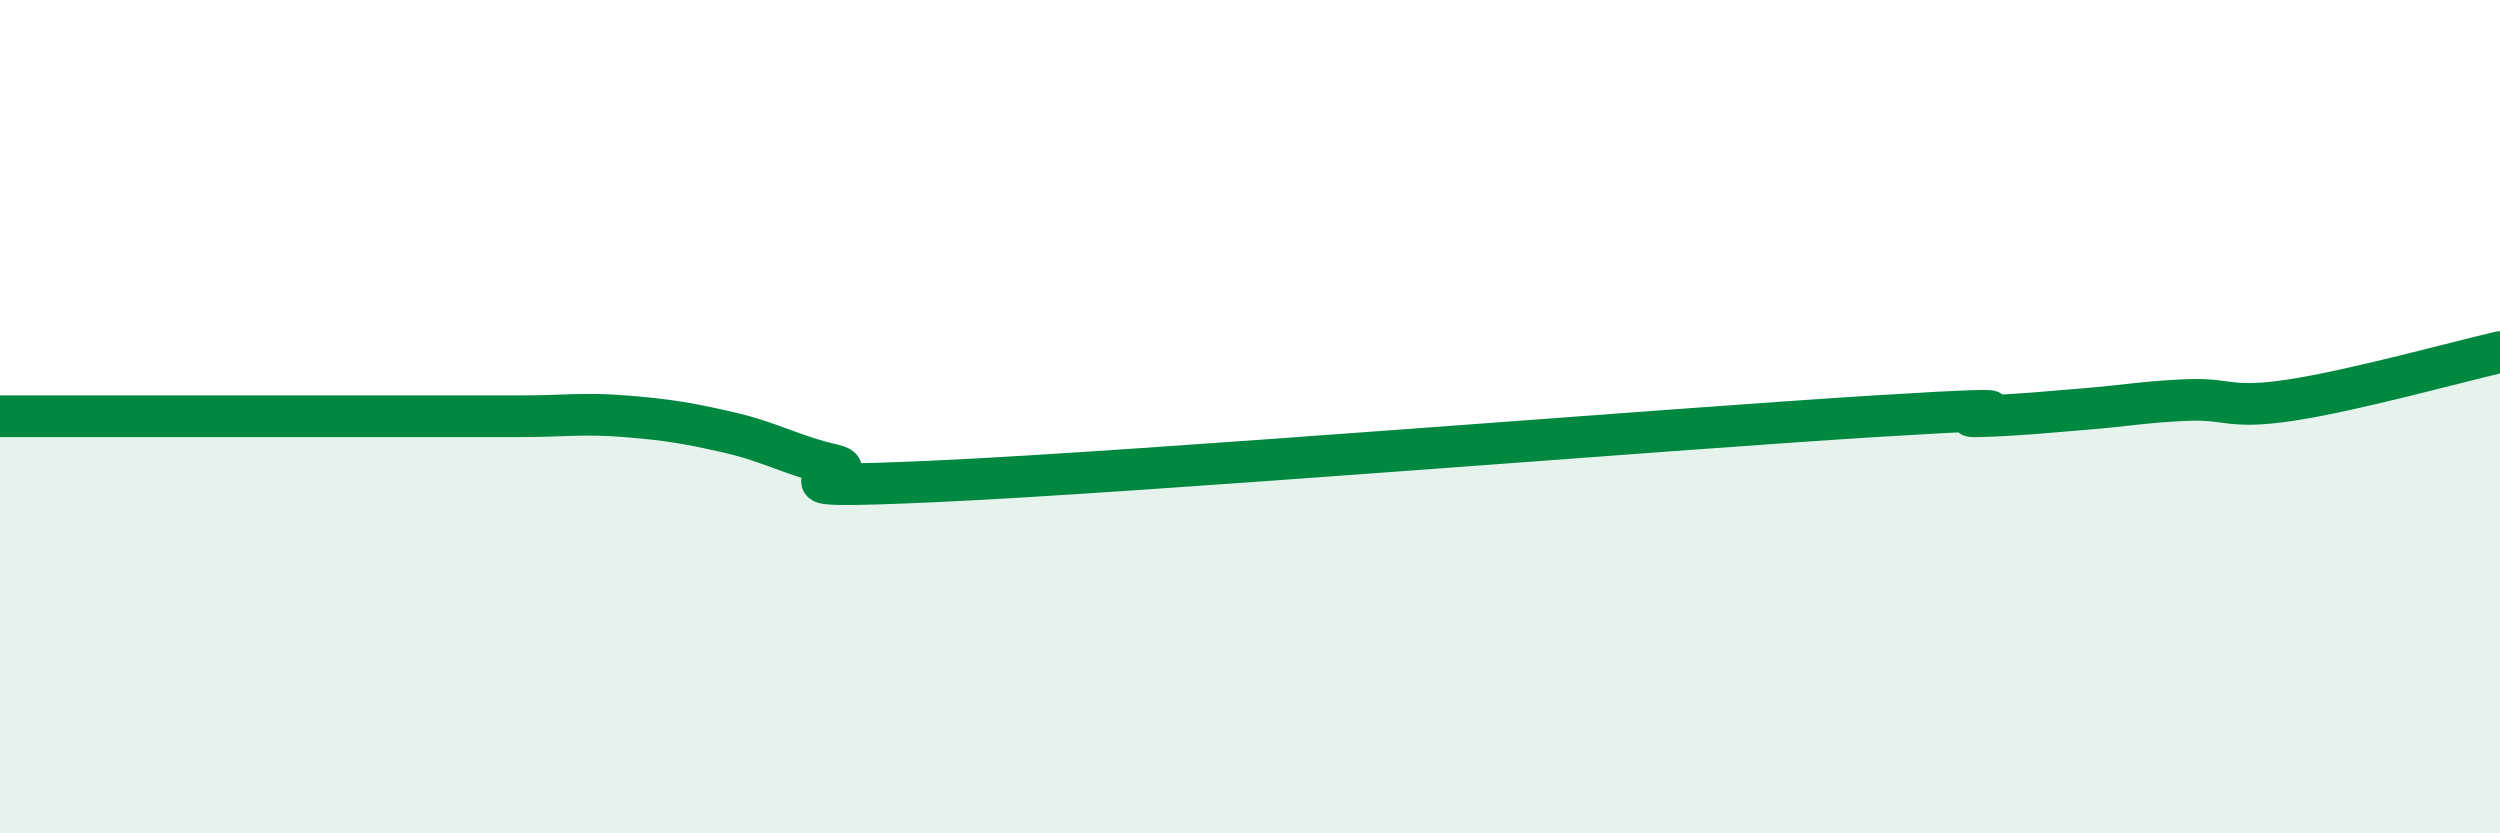
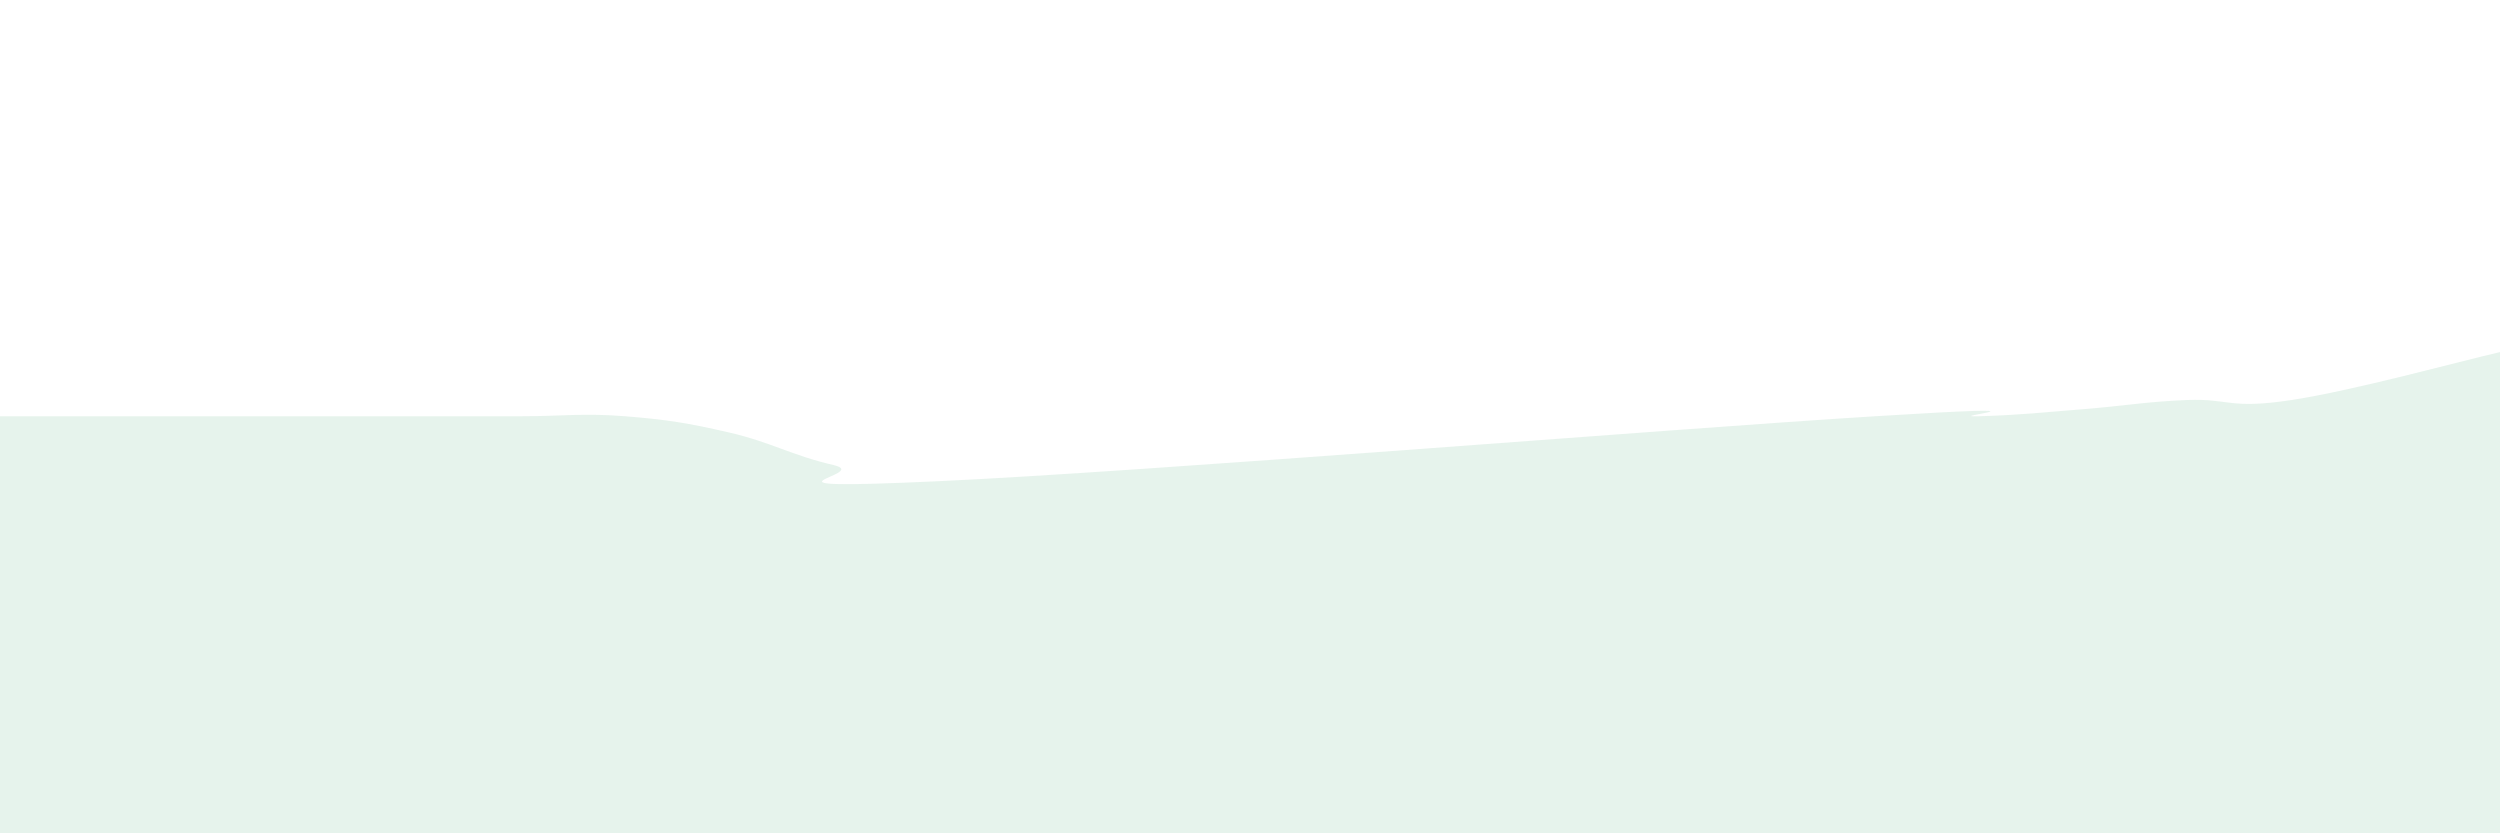
<svg xmlns="http://www.w3.org/2000/svg" width="60" height="20" viewBox="0 0 60 20">
  <path d="M 0,9.99 C 0.5,9.99 1.5,9.99 2.5,9.99 C 3.5,9.99 4,9.99 5,9.99 C 6,9.99 6.5,9.99 7.5,9.99 C 8.5,9.99 9,9.99 10,9.99 C 11,9.99 11.5,9.99 12.5,9.99 C 13.5,9.99 14,9.91 15,9.99 C 16,10.07 16.5,10.15 17.5,10.38 C 18.5,10.61 19,10.93 20,11.16 C 21,11.39 17.5,11.78 22.5,11.55 C 27.5,11.32 40,10.3 45,9.99 C 50,9.68 46.5,10.02 47.5,9.99 C 48.5,9.96 49,9.9 50,9.82 C 51,9.74 51.5,9.64 52.5,9.6 C 53.5,9.56 53.5,9.83 55,9.6 C 56.5,9.37 59,8.68 60,8.45L60 20L0 20Z" fill="#008740" opacity="0.1" stroke-linecap="round" stroke-linejoin="round" />
-   <path d="M 0,9.99 C 0.5,9.99 1.5,9.99 2.5,9.99 C 3.5,9.99 4,9.99 5,9.99 C 6,9.99 6.5,9.99 7.5,9.99 C 8.5,9.99 9,9.99 10,9.99 C 11,9.99 11.5,9.99 12.5,9.99 C 13.5,9.99 14,9.91 15,9.99 C 16,10.07 16.5,10.15 17.5,10.38 C 18.5,10.61 19,10.93 20,11.16 C 21,11.39 17.5,11.78 22.5,11.55 C 27.5,11.32 40,10.3 45,9.99 C 50,9.68 46.5,10.02 47.5,9.99 C 48.5,9.96 49,9.9 50,9.82 C 51,9.74 51.5,9.64 52.5,9.6 C 53.5,9.56 53.5,9.83 55,9.6 C 56.5,9.37 59,8.68 60,8.45" stroke="#008740" stroke-width="1" fill="none" stroke-linecap="round" stroke-linejoin="round" />
</svg>